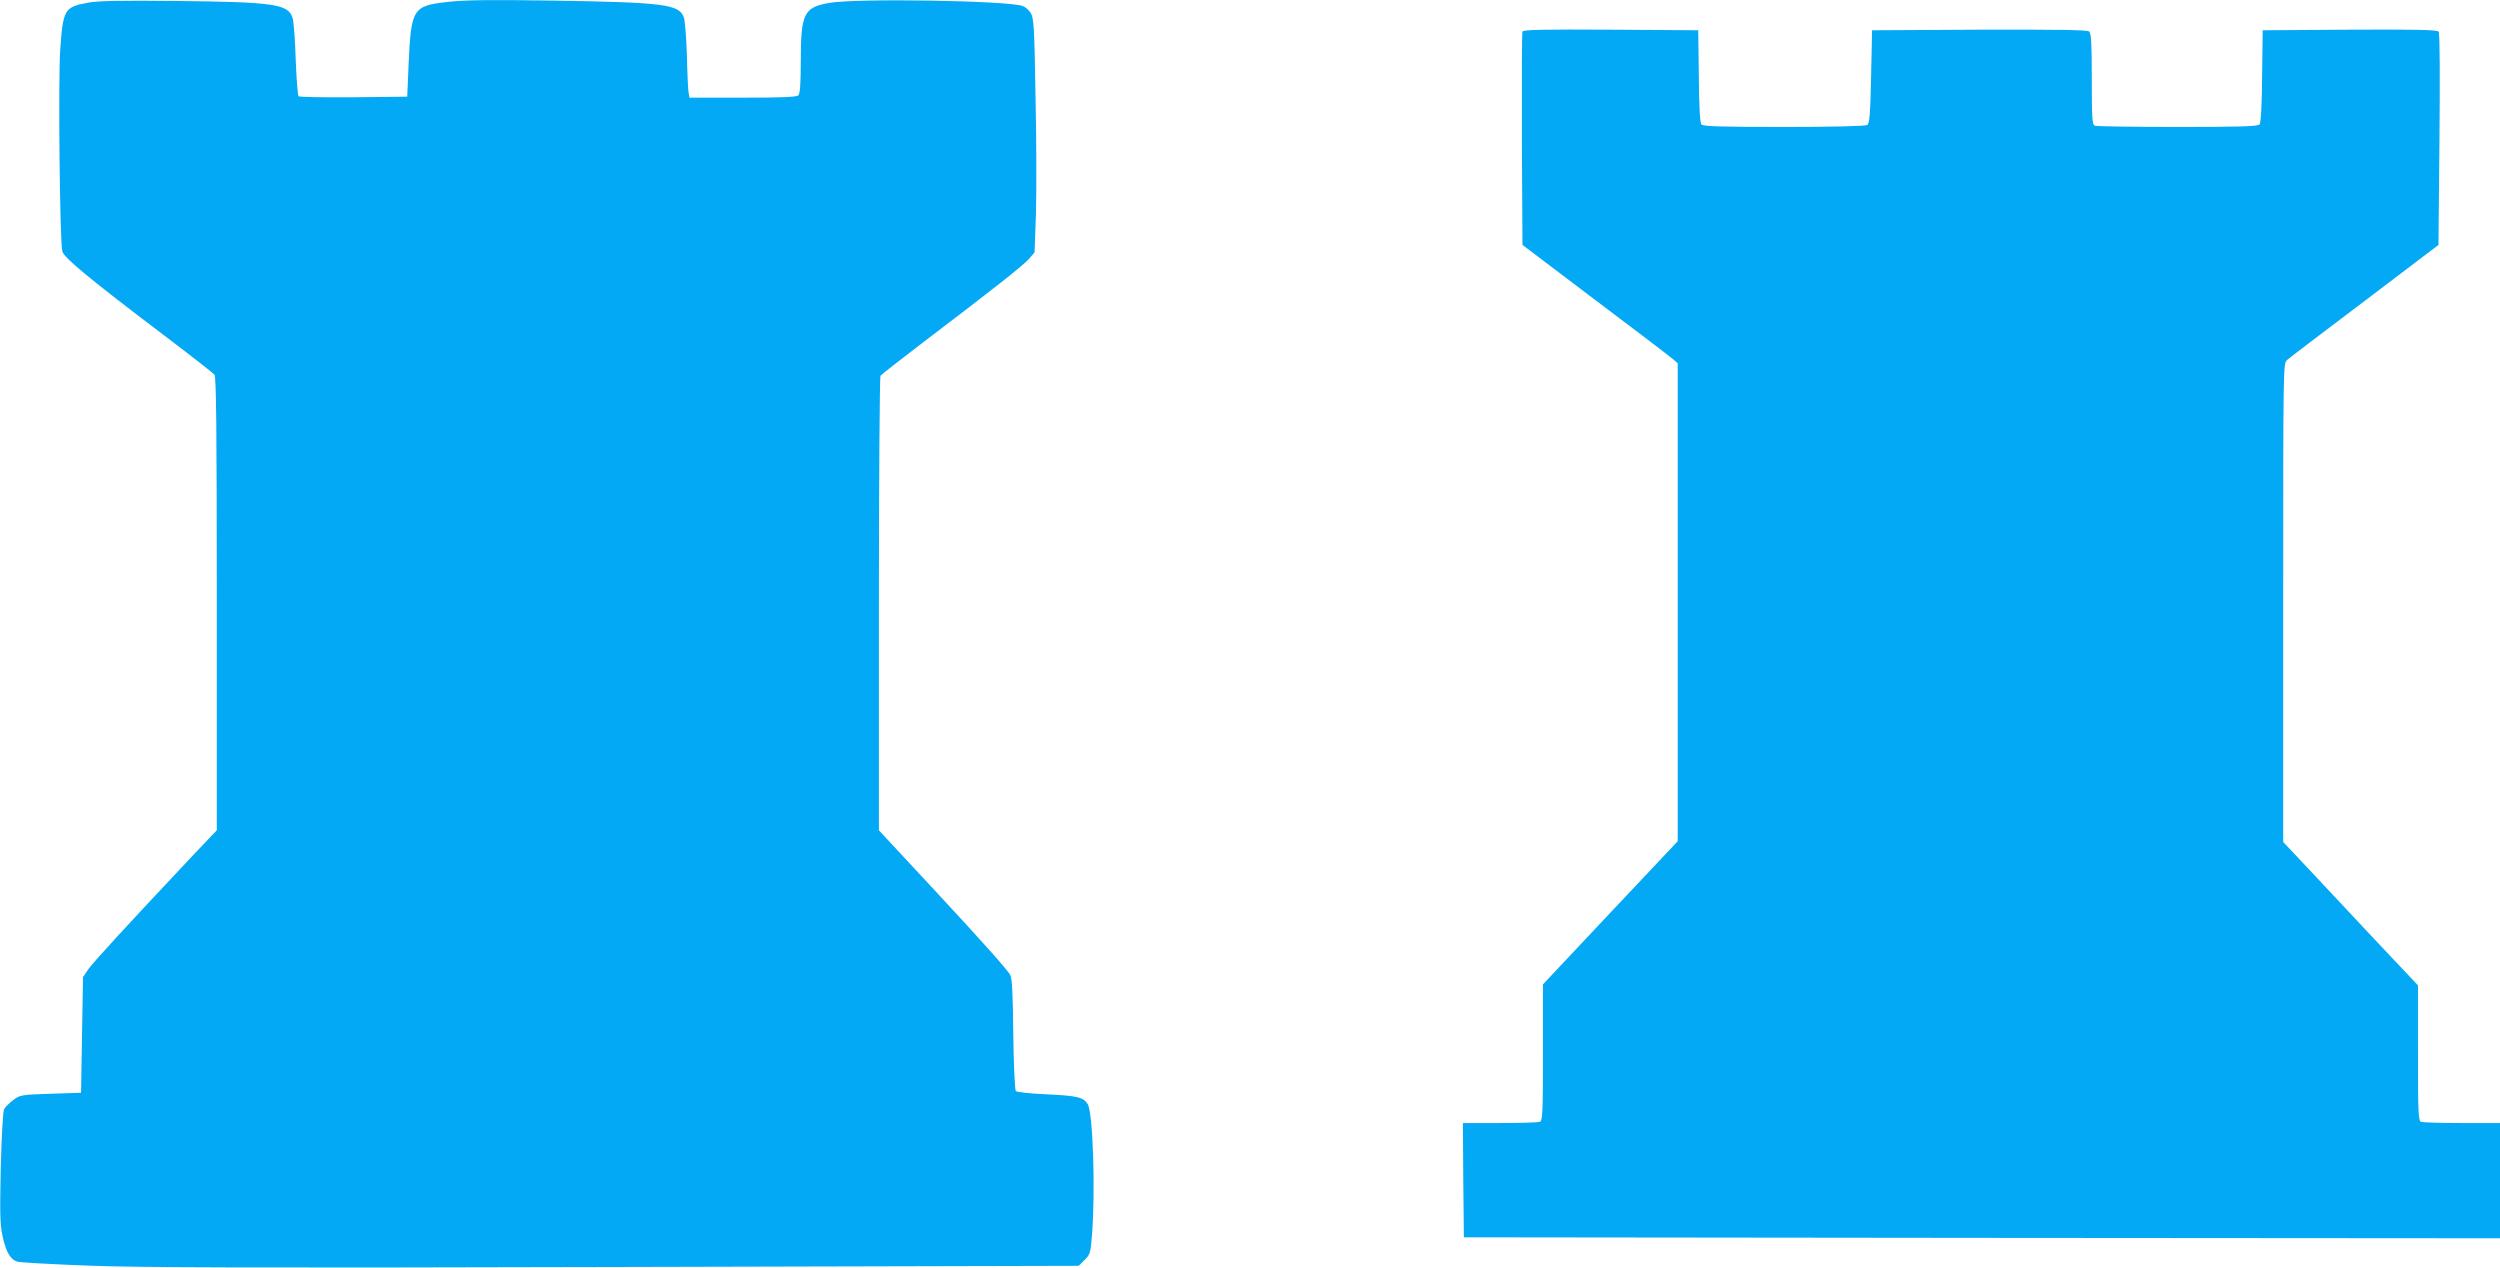
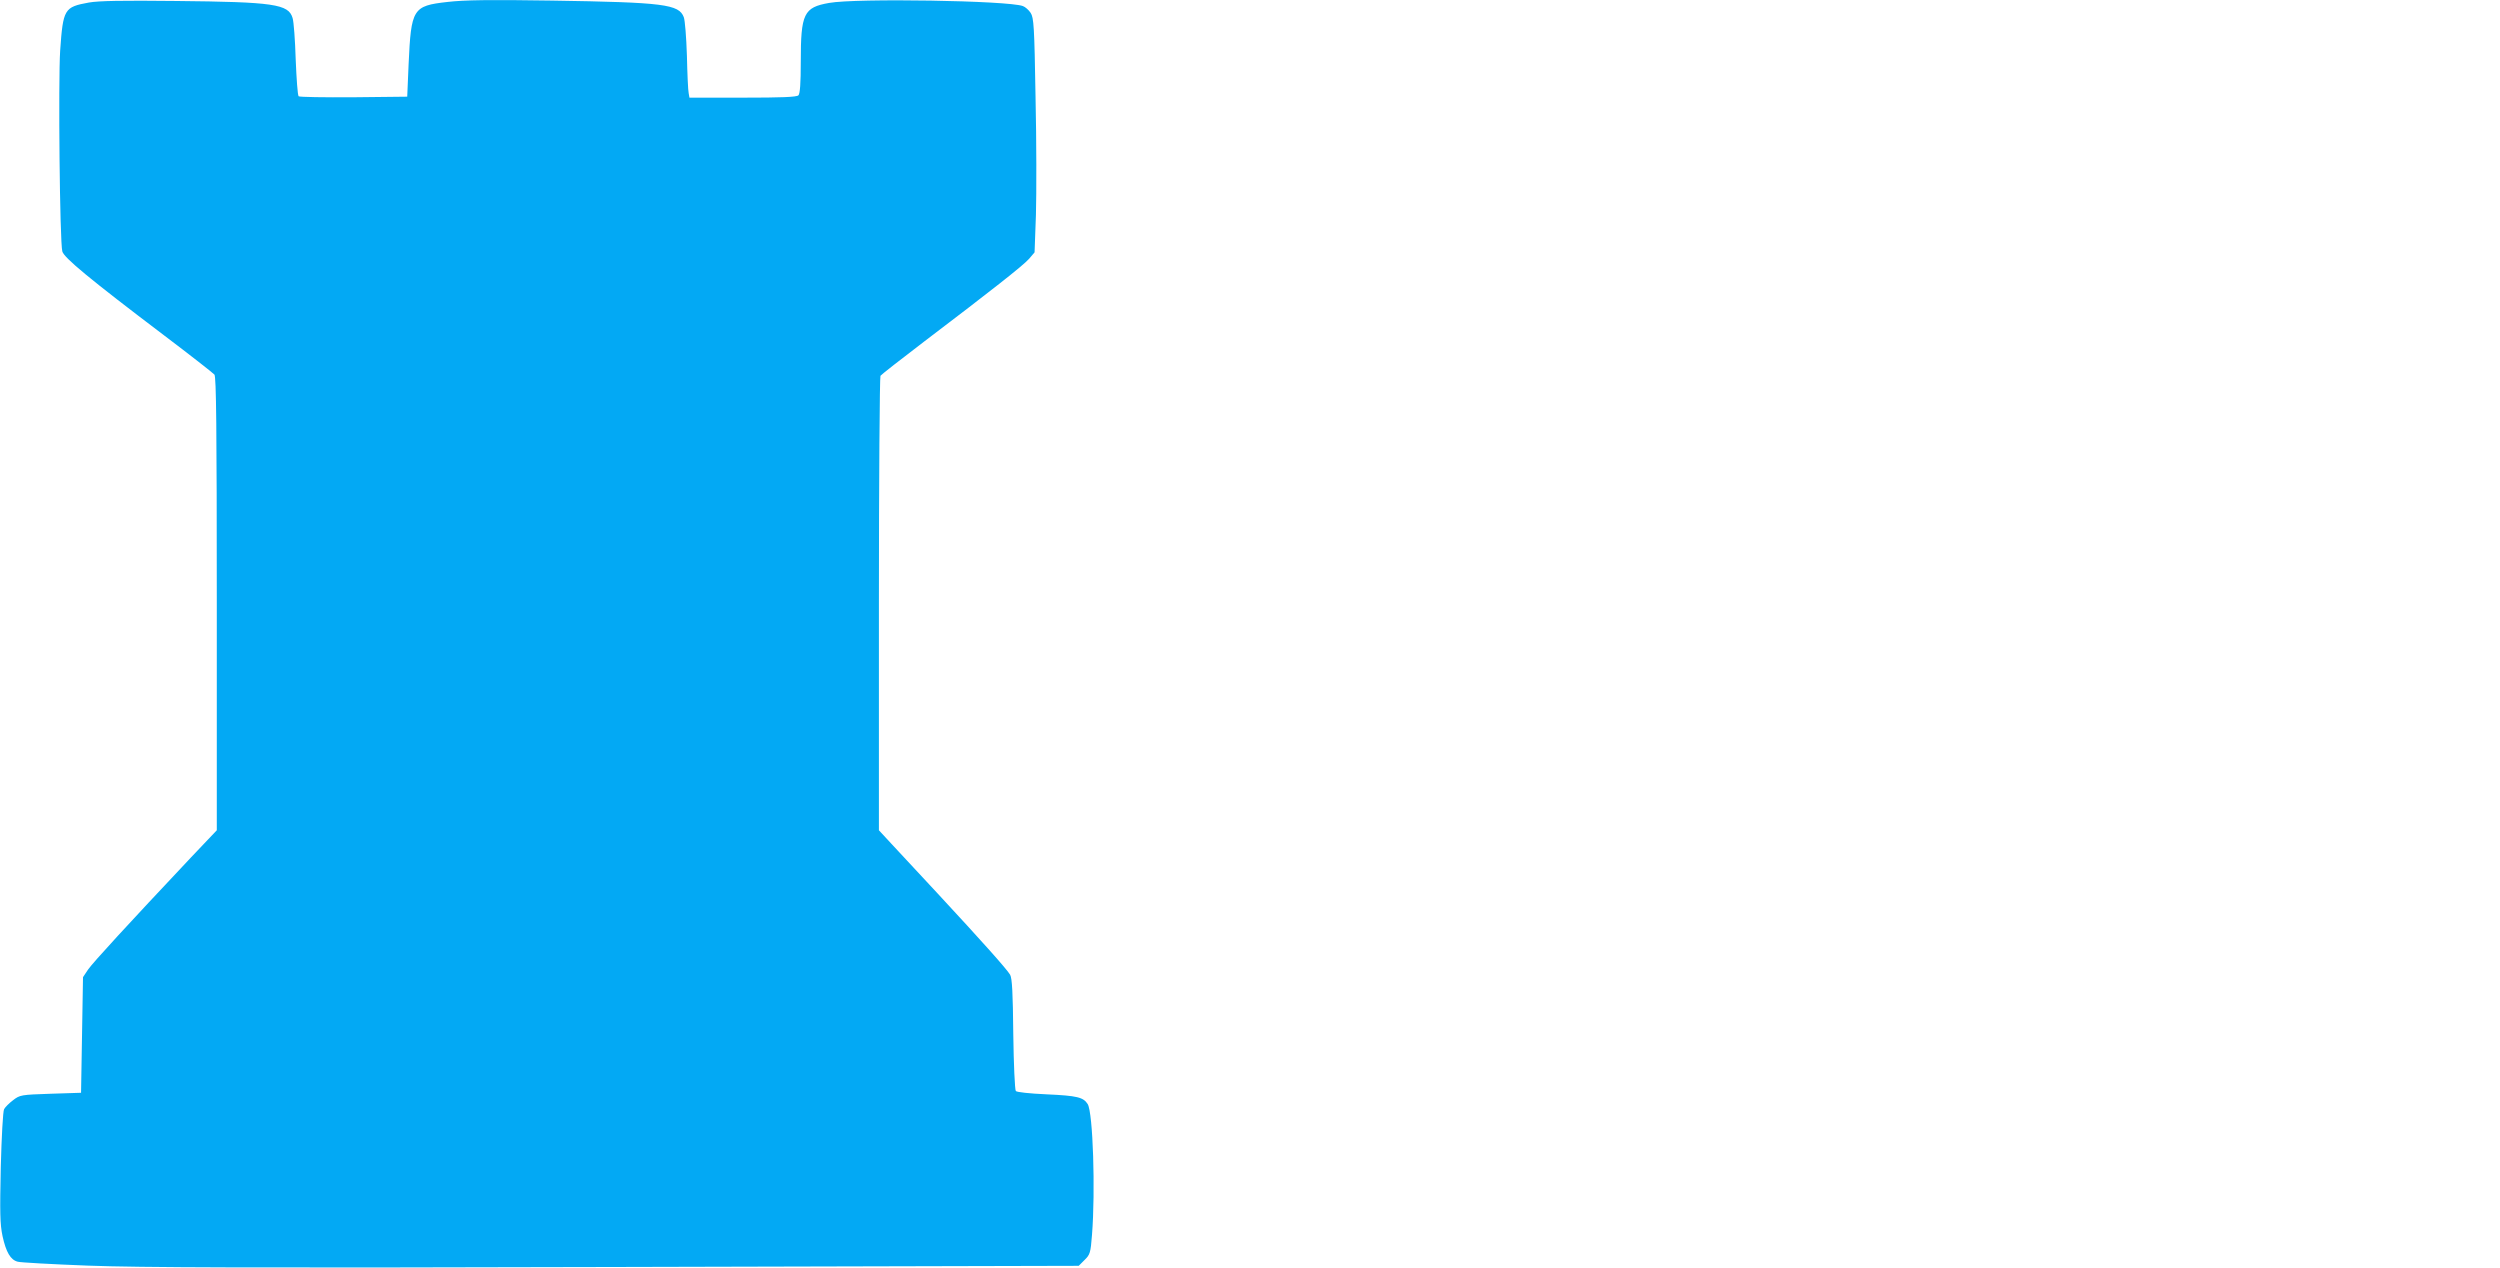
<svg xmlns="http://www.w3.org/2000/svg" version="1.0" width="1280pt" height="649pt" viewBox="0 0 1280 649" preserveAspectRatio="xMidYMid meet">
  <g transform="translate(0,649) scale(0.1,-0.1)" fill="#03a9f4" stroke="none">
    <path d="M455 6477 c-126 -23 -132 -32 -147 -247 -10 -155 -2 -977 11 -1027 8 -32 138 -140 521 -430 135 -102 251 -193 258 -201 9 -13 12 -262 12 -1174 l0 -1159 -133 -140 c-323 -343 -501 -537 -526 -573 l-26 -39 -5 -296 -5 -296 -156 -5 c-151 -5 -157 -6 -192 -33 -20 -15 -41 -36 -46 -46 -6 -10 -13 -144 -17 -297 -5 -234 -4 -291 9 -353 18 -82 41 -122 78 -131 13 -4 175 -13 359 -20 265 -10 833 -12 2704 -7 l2369 6 30 30 c28 27 31 37 38 128 18 226 5 627 -22 670 -22 35 -54 43 -210 50 -89 4 -153 11 -158 17 -5 6 -11 137 -13 291 -2 211 -6 286 -16 304 -17 29 -142 169 -371 416 -97 105 -205 220 -239 257 l-62 67 0 1158 c0 637 4 1163 8 1169 4 6 104 84 222 174 349 265 508 390 539 425 l28 33 7 193 c3 107 3 377 -2 600 -6 365 -9 408 -25 433 -10 15 -28 31 -40 35 -74 28 -853 41 -992 16 -130 -23 -145 -54 -145 -301 0 -111 -4 -164 -12 -172 -9 -9 -86 -12 -285 -12 l-273 0 -4 23 c-3 12 -7 99 -9 192 -3 94 -10 182 -16 197 -25 66 -100 76 -676 85 -317 5 -449 3 -534 -7 -178 -20 -186 -34 -199 -320 l-7 -165 -274 -3 c-151 -1 -278 1 -282 5 -5 5 -11 89 -15 188 -3 99 -10 195 -16 213 -21 71 -95 82 -598 87 -272 3 -394 1 -445 -8z" />
-     <path d="M7795 6328 c-3 -7 -4 -256 -3 -552 l3 -540 374 -283 c206 -155 385 -291 398 -303 l23 -20 0 -1223 0 -1224 -345 -366 -345 -367 0 -349 c0 -309 -2 -350 -16 -355 -9 -3 -101 -6 -205 -6 l-189 0 2 -292 3 -293 2653 -3 2652 -2 0 295 0 295 -194 0 c-107 0 -201 3 -210 6 -14 5 -16 46 -16 353 l0 346 -217 230 c-119 127 -274 292 -344 367 l-129 137 0 1226 c0 1215 0 1225 20 1242 11 10 190 146 398 303 l377 286 5 539 c3 316 2 545 -4 553 -7 9 -105 12 -455 10 l-446 -3 -3 -234 c-1 -152 -6 -239 -13 -248 -9 -10 -92 -13 -419 -13 -225 0 -415 3 -424 6 -14 5 -16 36 -16 239 0 184 -3 235 -14 244 -9 8 -165 10 -562 9 l-549 -3 -5 -238 c-4 -197 -8 -239 -20 -247 -9 -6 -185 -10 -426 -10 -330 0 -414 3 -423 13 -7 9 -12 96 -13 248 l-3 234 -448 3 c-353 2 -449 0 -452 -10z" />
  </g>
</svg>